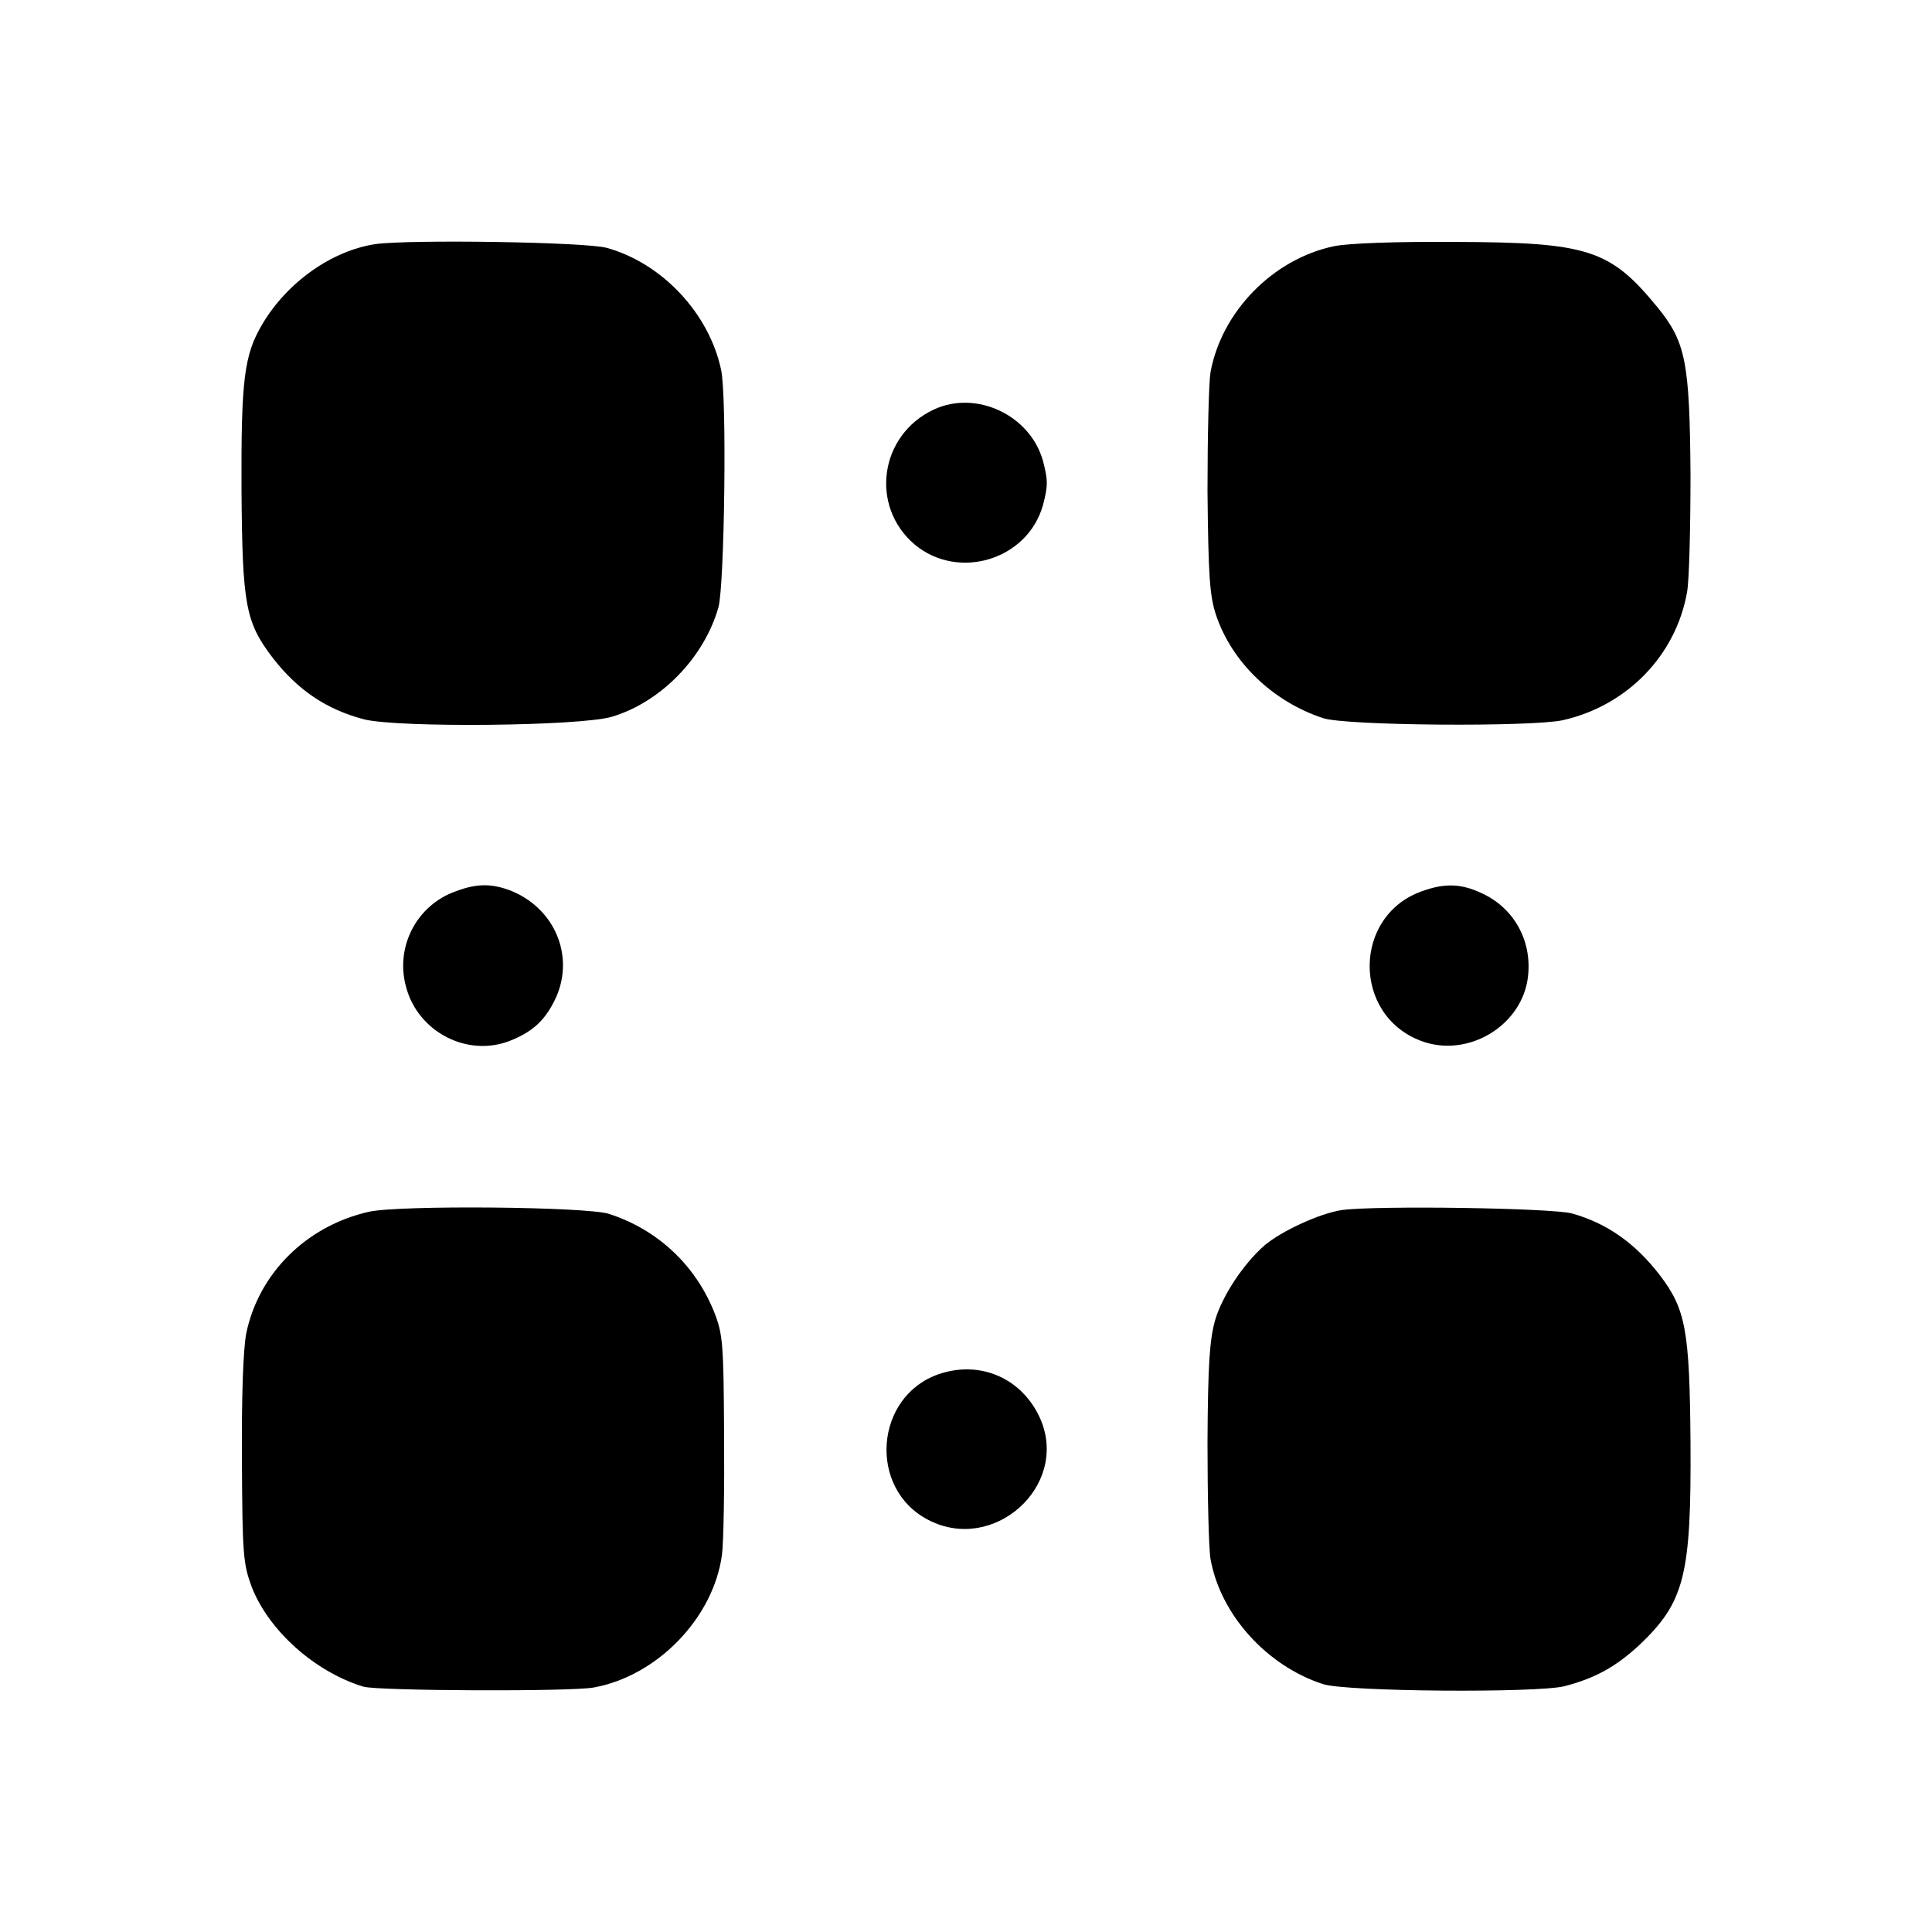
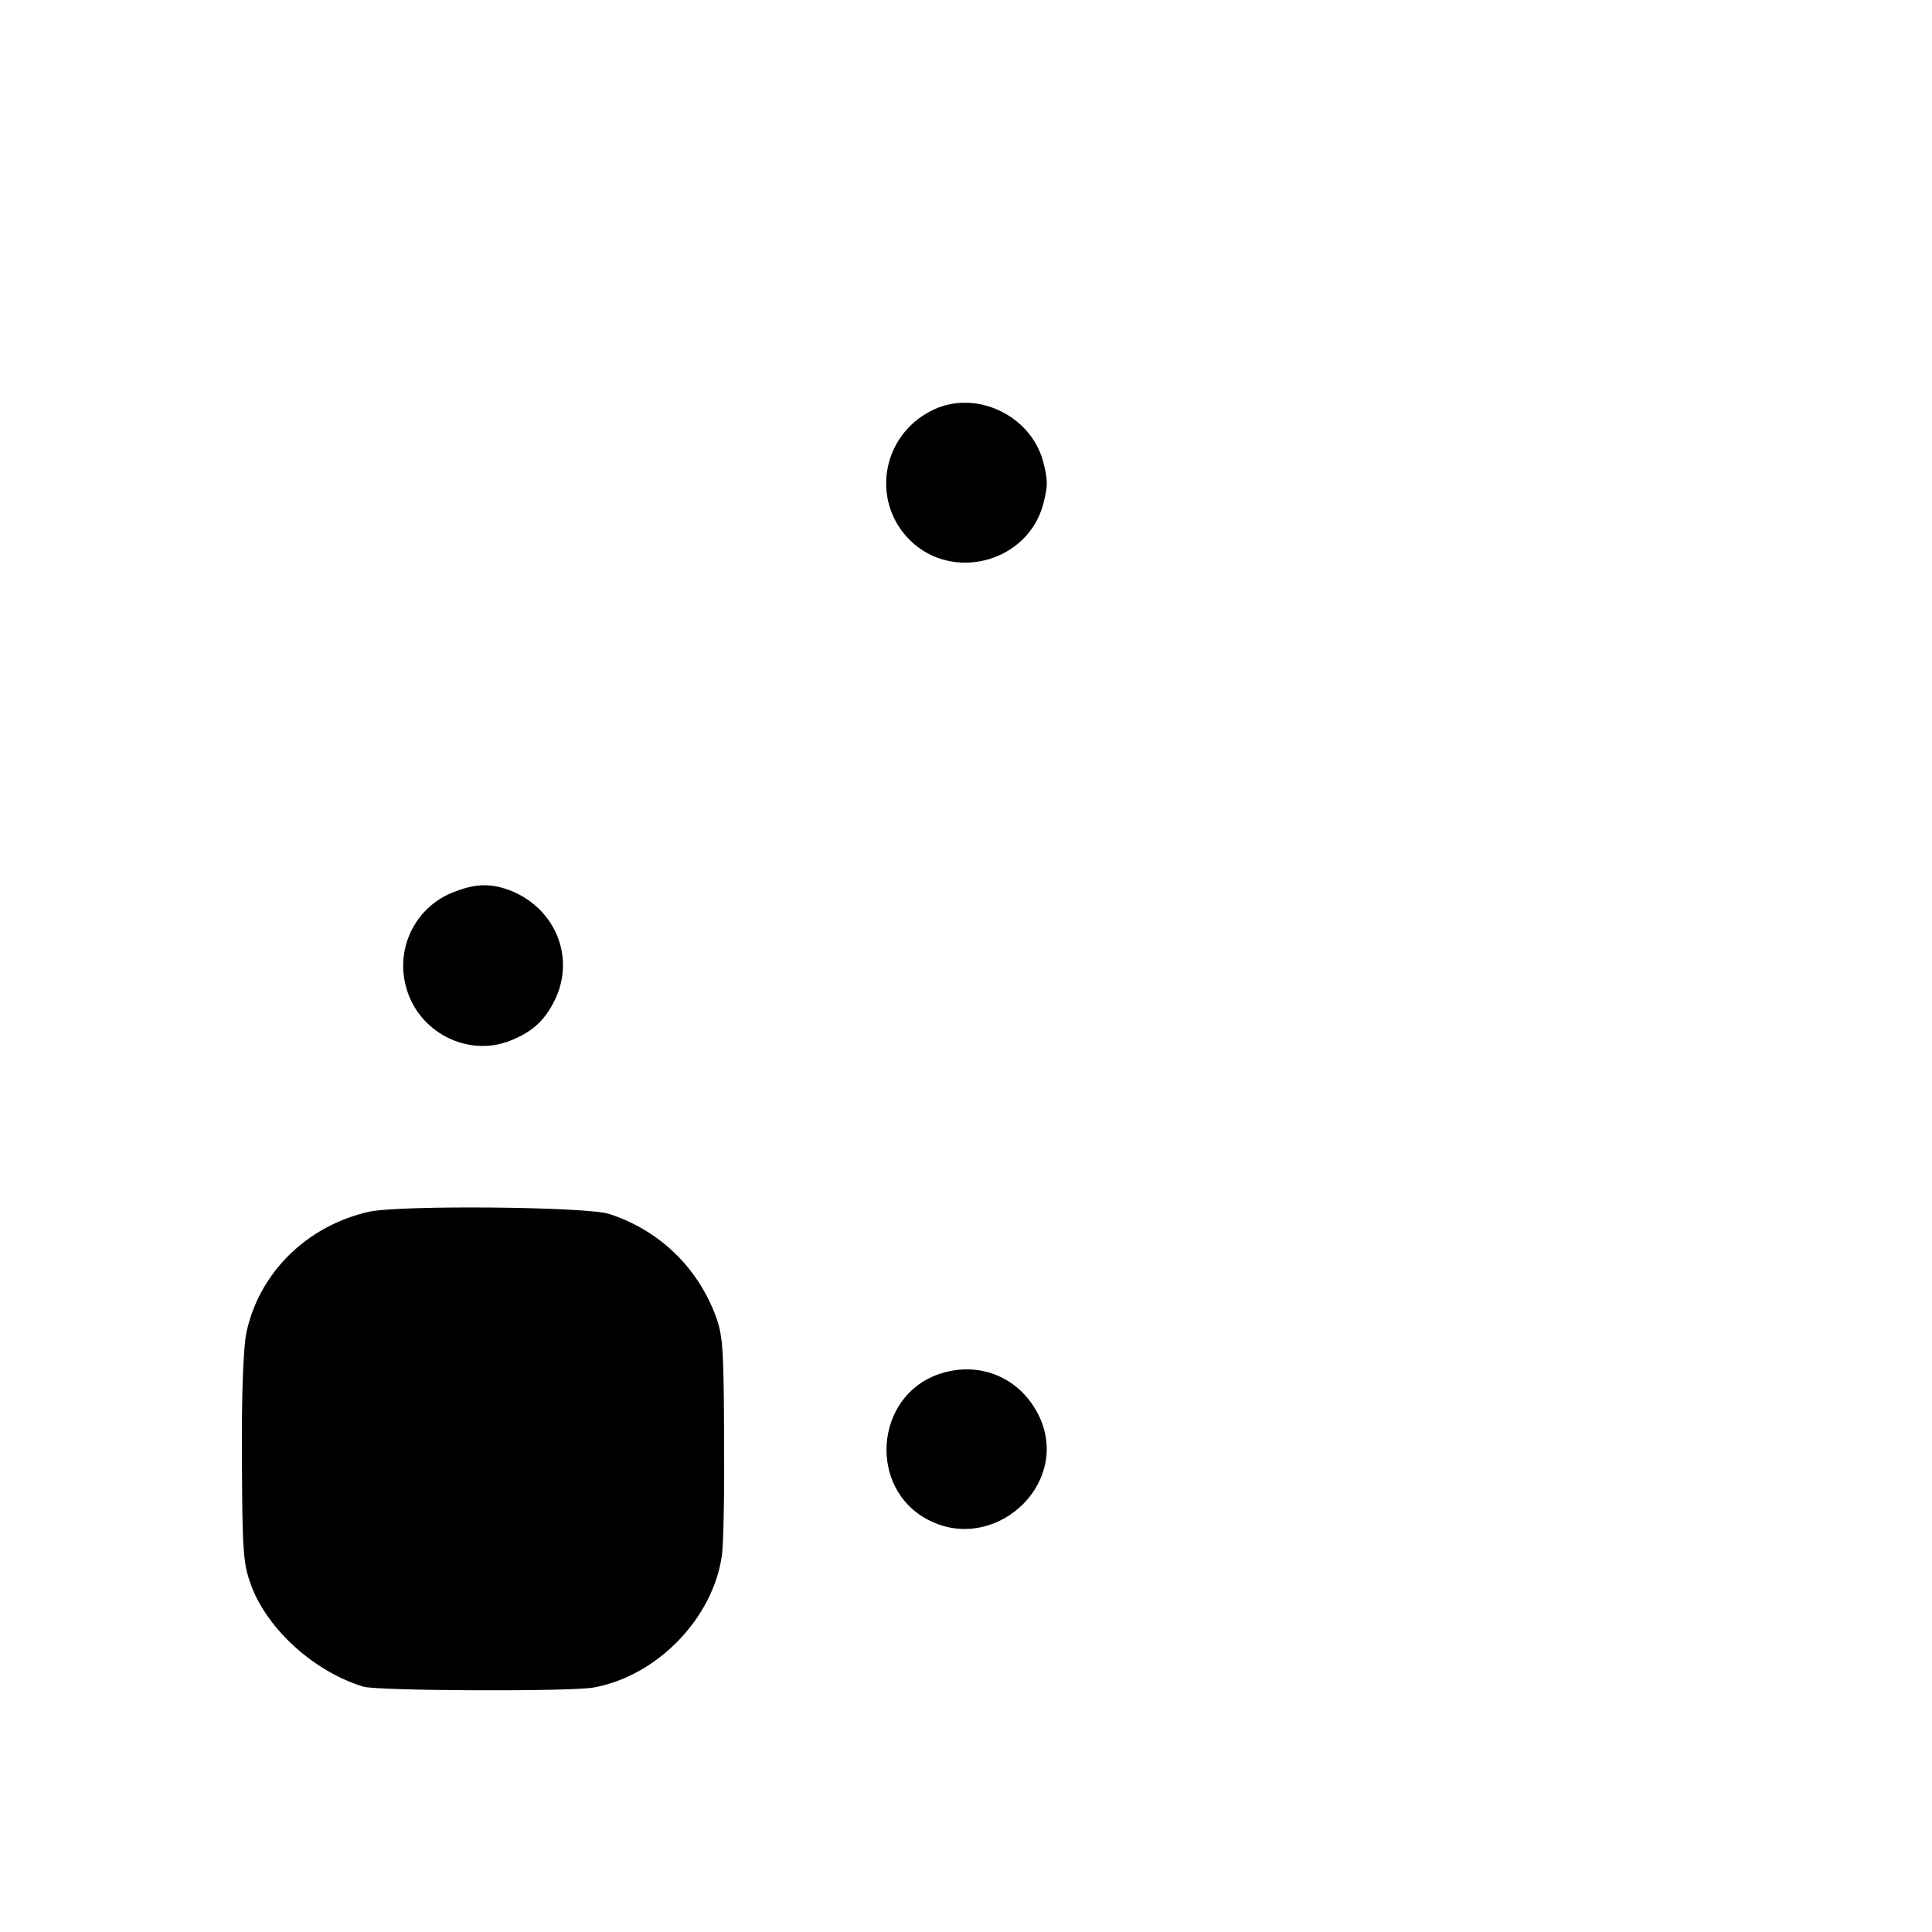
<svg xmlns="http://www.w3.org/2000/svg" version="1.0" width="452pt" height="452pt" viewBox="0 0 452 452" preserveAspectRatio="xMidYMid meet">
  <g transform="translate(0,452) scale(0.1,-0.1)" fill="#000000" stroke="none">
-     <path d="M879 3949 c-102 -15 -207 -89 -265 -187 -43 -72 -50 -130 -49 -387 2 -270 9 -310 73 -394 59 -76 126 -121 214 -144 81 -20 504 -16 579 6 115 34 217 139 250 257 14 53 20 493 6 555 -28 132 -138 249 -267 285 -49 14 -460 20 -541 9z" />
-     <path d="M3121 3944 c-143 -30 -263 -153 -289 -295 -4 -24 -7 -150 -7 -279 2 -198 5 -244 20 -289 37 -110 132 -202 250 -241 52 -18 487 -21 561 -5 151 34 265 152 291 300 5 28 8 151 8 275 -2 264 -11 310 -78 392 -110 134 -161 151 -471 152 -138 1 -251 -3 -285 -10z" />
-     <path d="M2185 3562 c-127 -59 -151 -226 -45 -316 102 -85 264 -36 300 92 12 46 12 58 0 104 -30 107 -156 166 -255 120z" />
+     <path d="M2185 3562 c-127 -59 -151 -226 -45 -316 102 -85 264 -36 300 92 12 46 12 58 0 104 -30 107 -156 166 -255 120" />
    <path d="M1067 2435 c-92 -32 -143 -130 -117 -224 28 -106 144 -165 243 -126 56 22 85 51 109 104 41 96 -4 204 -104 246 -45 18 -81 19 -131 0z" />
-     <path d="M3327 2435 c-162 -57 -164 -289 -3 -350 110 -42 239 36 251 152 9 84 -34 160 -110 194 -47 22 -86 23 -138 4z" />
    <path d="M863 1685 c-146 -33 -258 -144 -287 -285 -7 -38 -11 -145 -10 -297 1 -220 3 -242 23 -296 40 -102 147 -198 261 -233 34 -10 484 -12 539 -2 149 27 280 163 300 310 4 29 6 157 5 283 -1 212 -3 234 -23 285 -44 110 -132 193 -246 230 -51 17 -491 21 -562 5z" />
-     <path d="M3139 1689 c-52 -8 -141 -49 -181 -83 -49 -43 -98 -117 -115 -174 -13 -46 -17 -102 -18 -287 0 -126 3 -249 7 -272 23 -130 131 -250 263 -293 54 -18 501 -21 565 -5 73 19 121 46 176 97 105 100 121 162 119 473 -2 263 -11 312 -72 392 -57 74 -123 121 -205 144 -47 13 -459 19 -539 8z" />
    <path d="M2196 1305 c-150 -52 -166 -268 -24 -341 152 -79 328 78 263 234 -41 96 -140 141 -239 107z" />
  </g>
</svg>